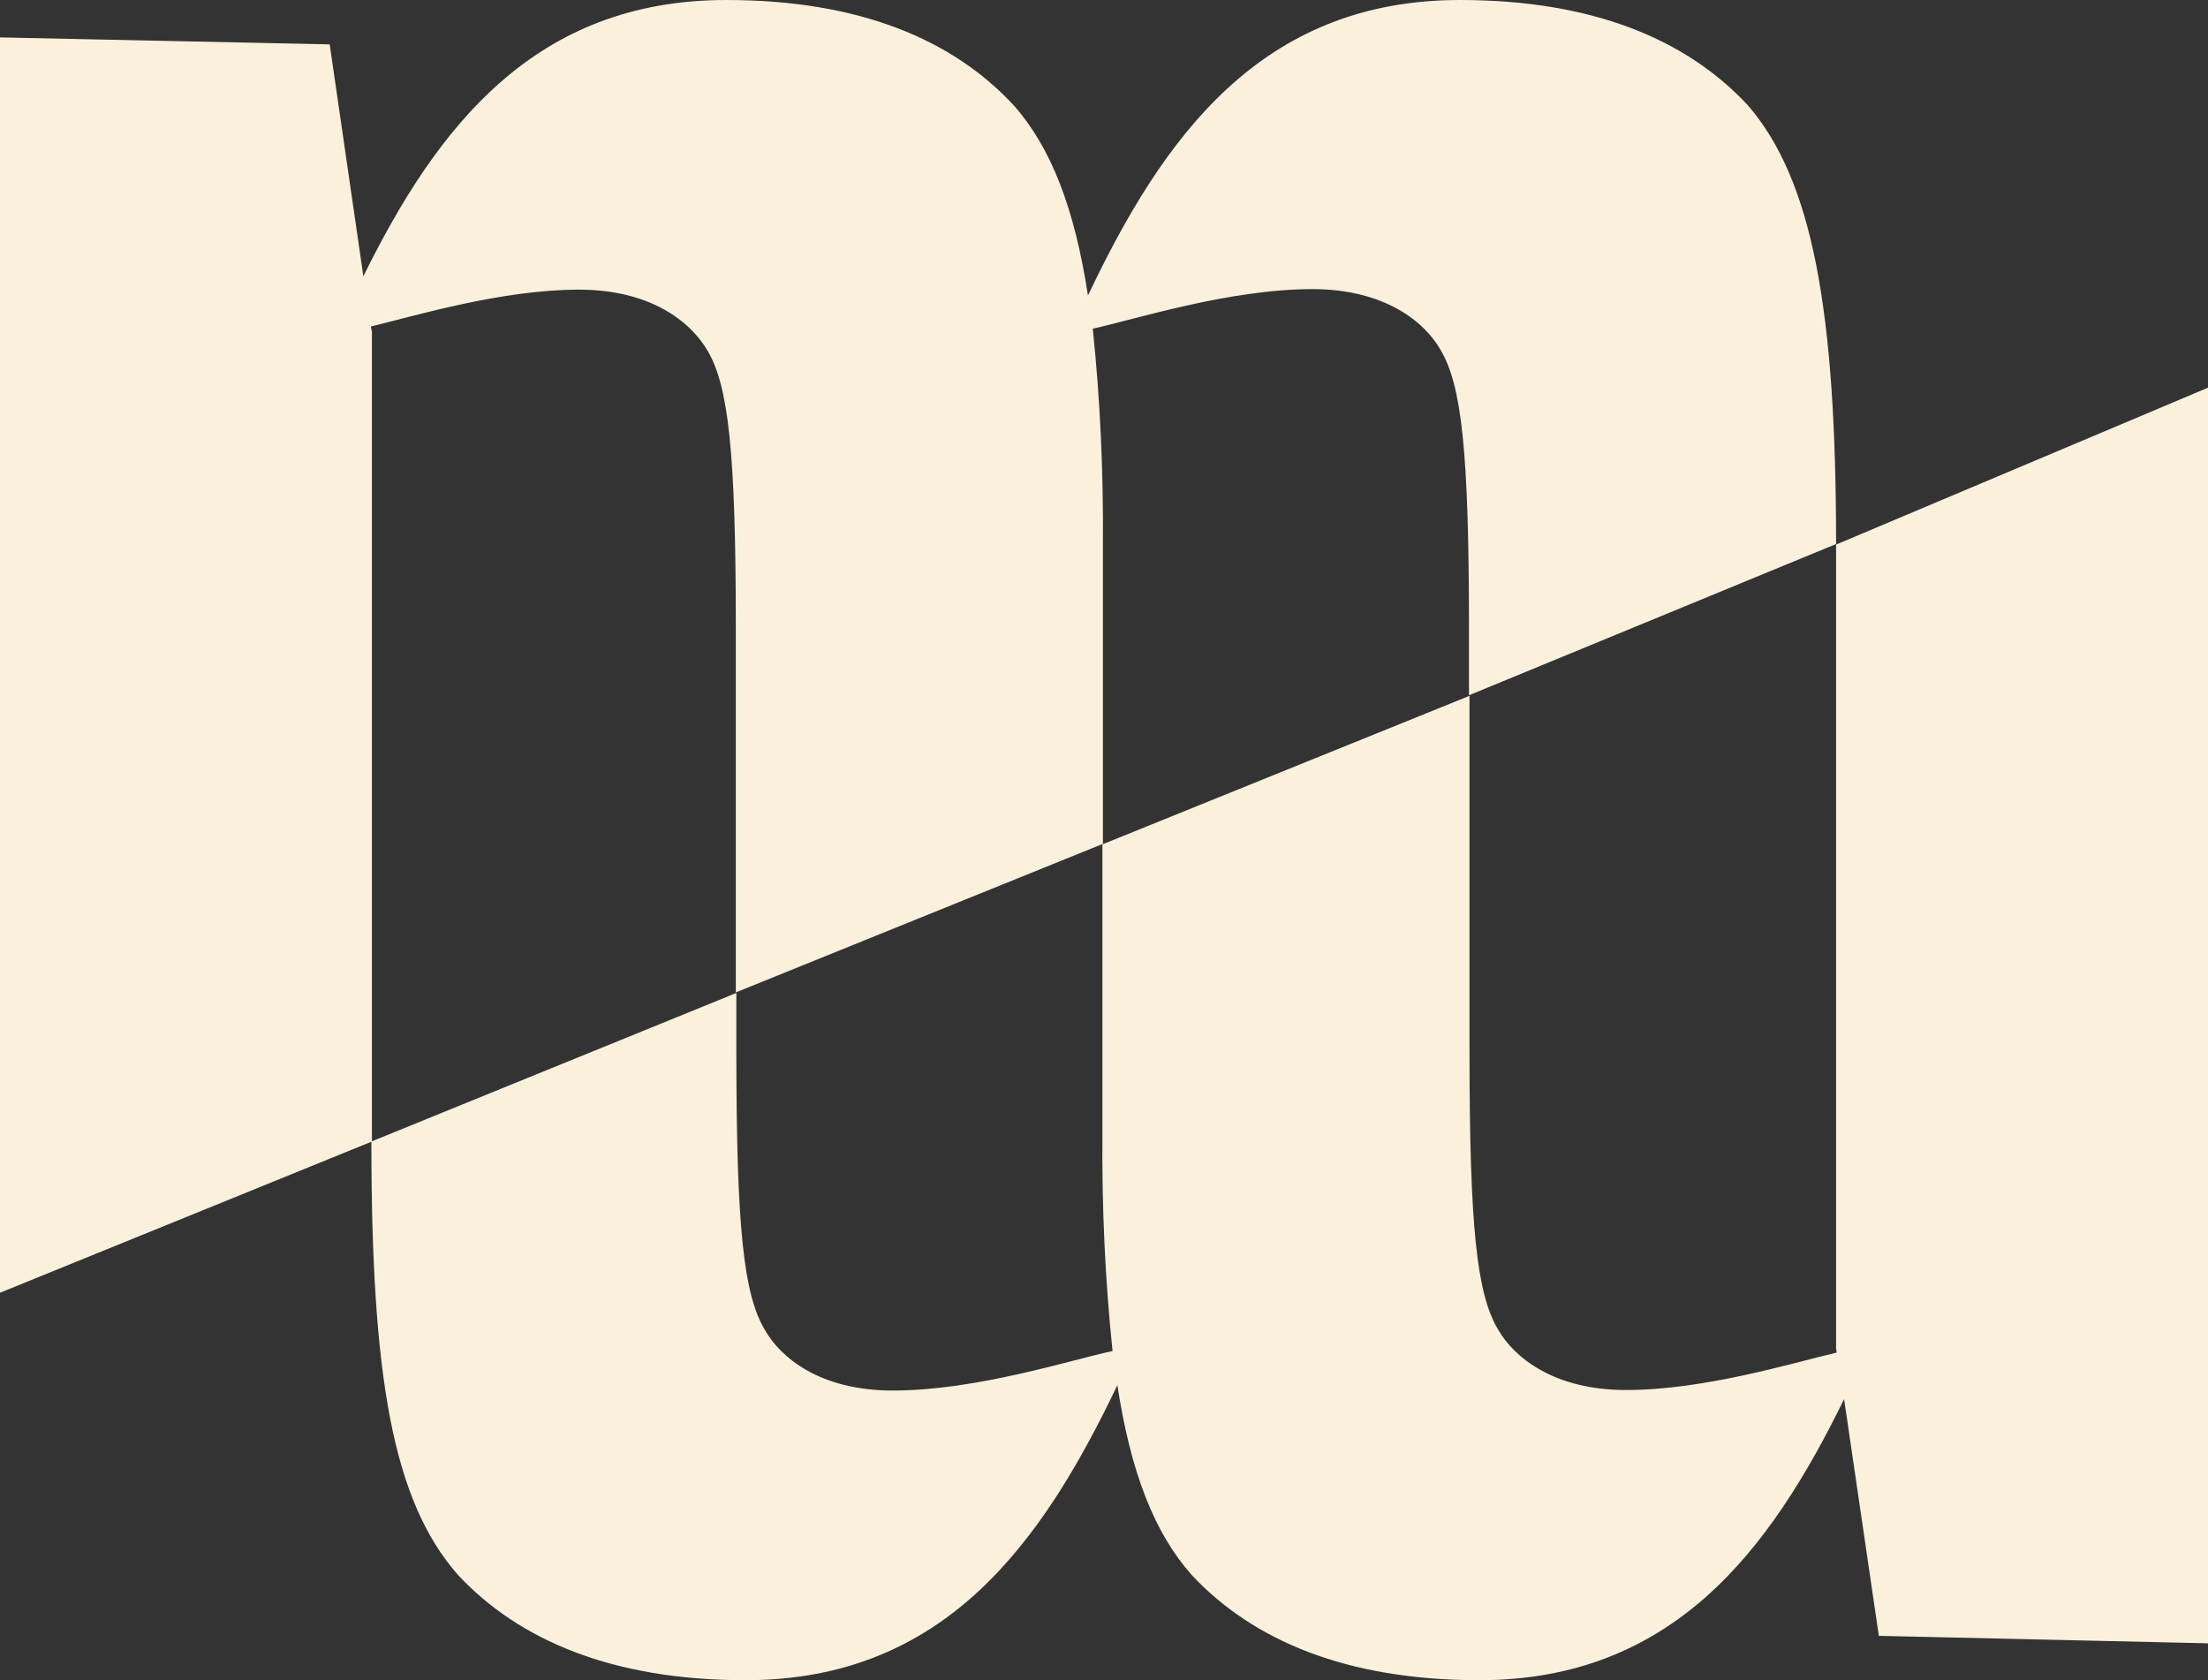
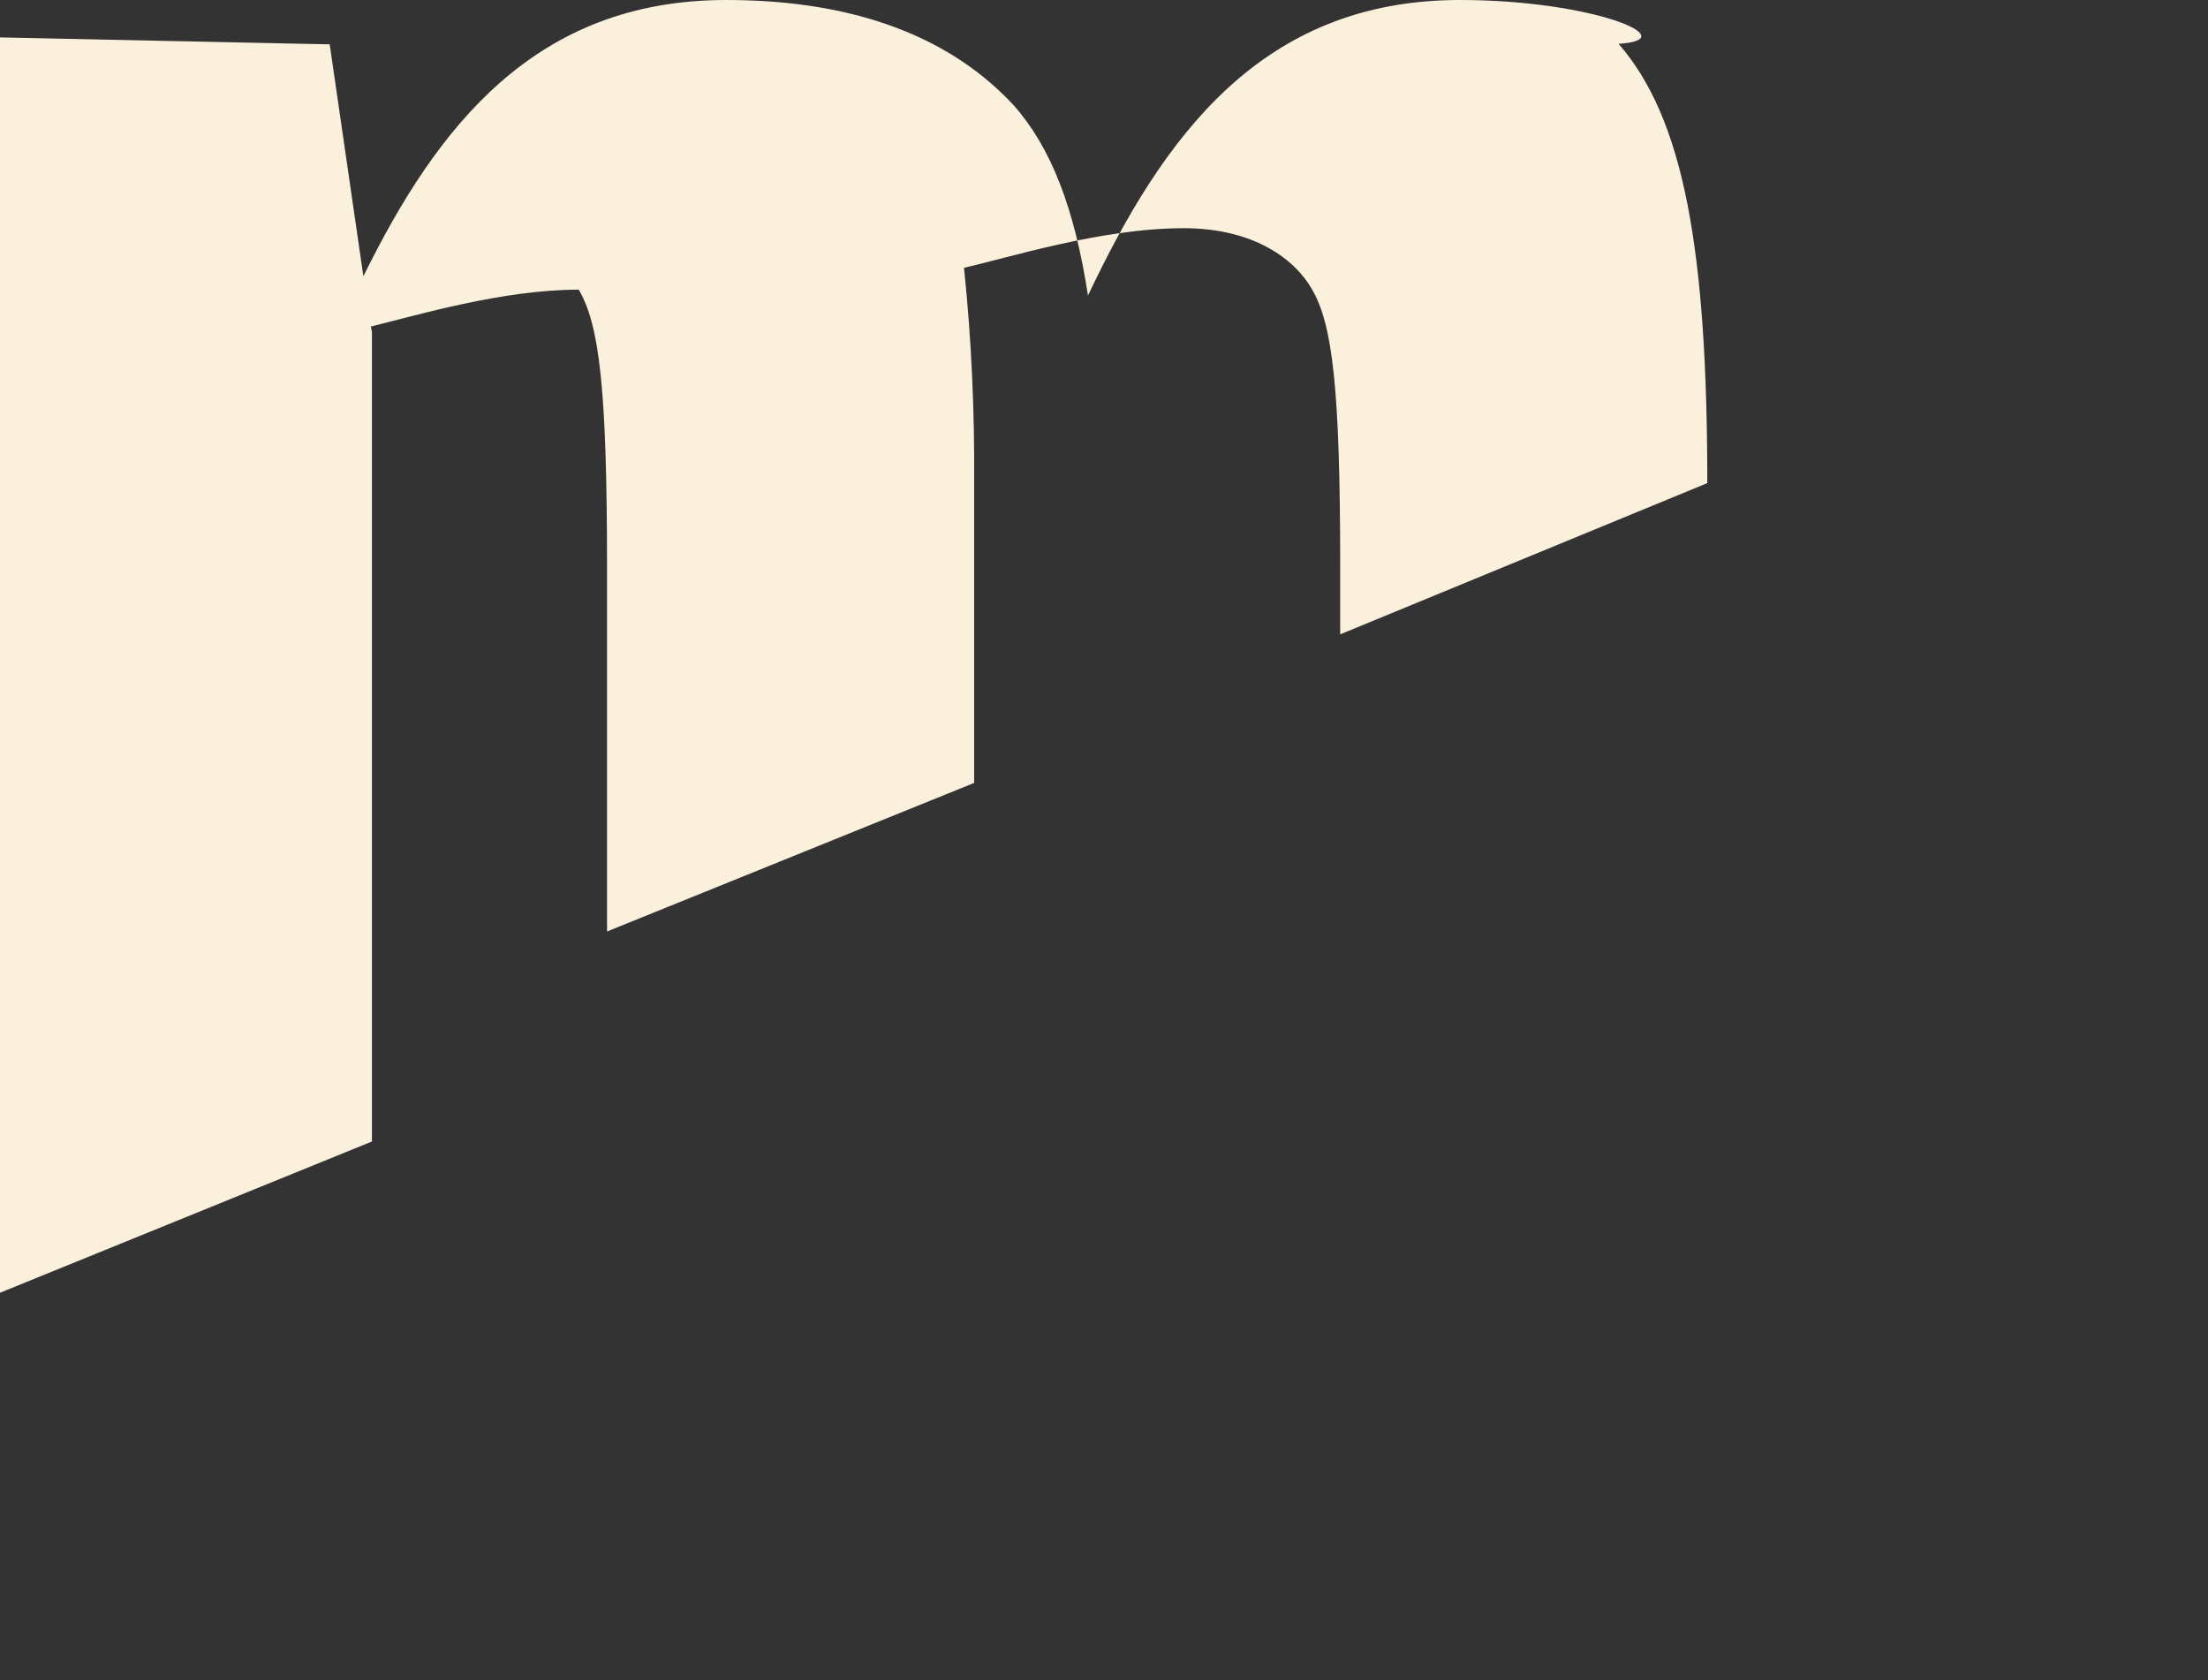
<svg xmlns="http://www.w3.org/2000/svg" version="1.1" id="Laag_1" x="0px" y="0px" viewBox="0 0 413.2 314.4" style="enable-background:new 0 0 413.2 314.4;" xml:space="preserve">
  <rect x="0" y="0" width="413.2" height="314.4" fill="#333333" stroke="none" />
  <style type="text/css">
	.st0{fill:#FAF0DC;}
</style>
  <title>Logo_movetomeet1</title>
-   <path class="st0" d="M69.4,61.1C78,59,94,54.2,108.3,54.2c13.6,0,21,6.1,24.1,11.4c3.9,6.6,5.3,18.8,5.3,52v68.1l68.7-27.8v-56.1  c0.1-13.4-0.5-26.9-1.9-40.3c7.8-1.7,25.5-7.4,41.1-7.4c13.5,0,21,6.1,24,11.4c3.9,6.6,5.3,18.8,5.3,52v12.6l68.7-28.3  c0-43.7-4.4-68.2-16.6-82.2C315.6,7.4,298.1,0,273.2,0c-37.3,0-55.6,25.8-69.6,55.3c-2.5-16.3-6.9-27.7-13.9-35.6  C178.3,7.4,160.8,0,135.9,0C100.1,0,81.8,23.7,68,51.7L61.7,8.3L0,7v234.9l69.6-28.3V62.1L69.4,61.1z" />
-   <path class="st0" d="M343.6,101.9v150.3l0.1,0.9c-8.5,2-24.8,7-39.4,7c-13.5,0-21-6.1-24-11.4c-3.9-6.6-5.3-18.8-5.3-52v-66.5  L206.3,158v54.5c-0.1,13.5,0.5,26.9,1.9,40.3c-7.9,1.7-25.5,7.4-41.1,7.4c-13.6,0-21-6.1-24-11.4c-3.9-6.6-5.3-18.8-5.3-52v-11  l-68.3,27.8c0,43.7,3.9,67.1,16.2,81.1c11.4,12.2,28.9,19.7,53.8,19.7c37.3,0,55.5-25.7,69.6-55.2c2.5,16.3,6.9,27.6,13.9,35.5  c11.4,12.2,28.9,19.7,53.8,19.7c36.2,0,54.4-24.2,68.3-52.6l6.5,44.3l61.7,1.4v-235L343.6,101.9z" />
+   <path class="st0" d="M69.4,61.1C78,59,94,54.2,108.3,54.2c3.9,6.6,5.3,18.8,5.3,52v68.1l68.7-27.8v-56.1  c0.1-13.4-0.5-26.9-1.9-40.3c7.8-1.7,25.5-7.4,41.1-7.4c13.5,0,21,6.1,24,11.4c3.9,6.6,5.3,18.8,5.3,52v12.6l68.7-28.3  c0-43.7-4.4-68.2-16.6-82.2C315.6,7.4,298.1,0,273.2,0c-37.3,0-55.6,25.8-69.6,55.3c-2.5-16.3-6.9-27.7-13.9-35.6  C178.3,7.4,160.8,0,135.9,0C100.1,0,81.8,23.7,68,51.7L61.7,8.3L0,7v234.9l69.6-28.3V62.1L69.4,61.1z" />
</svg>